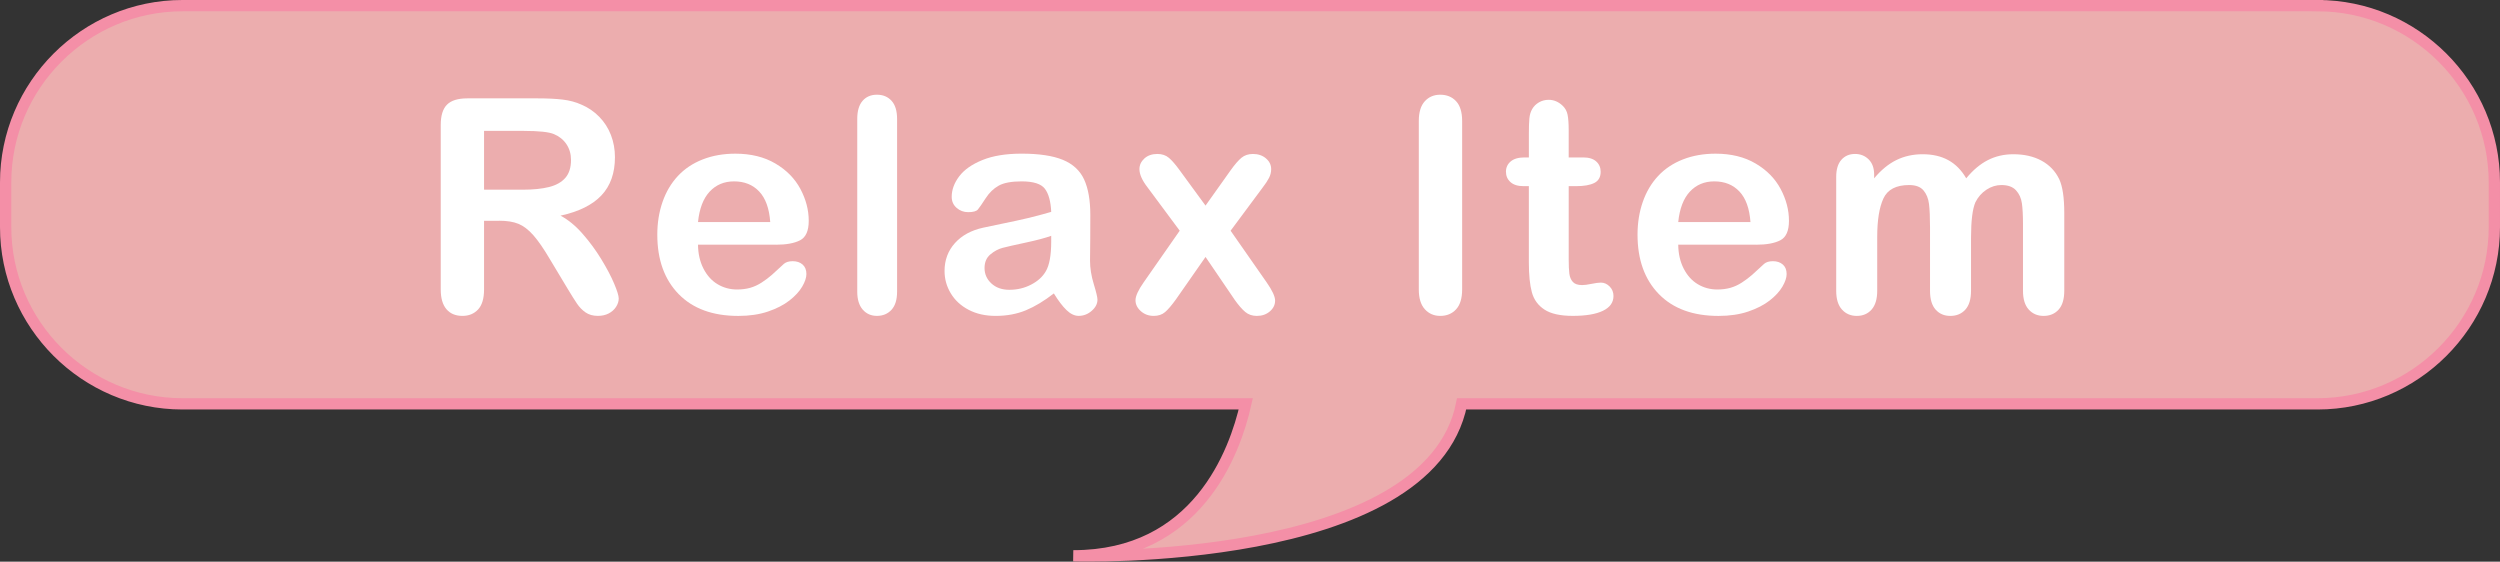
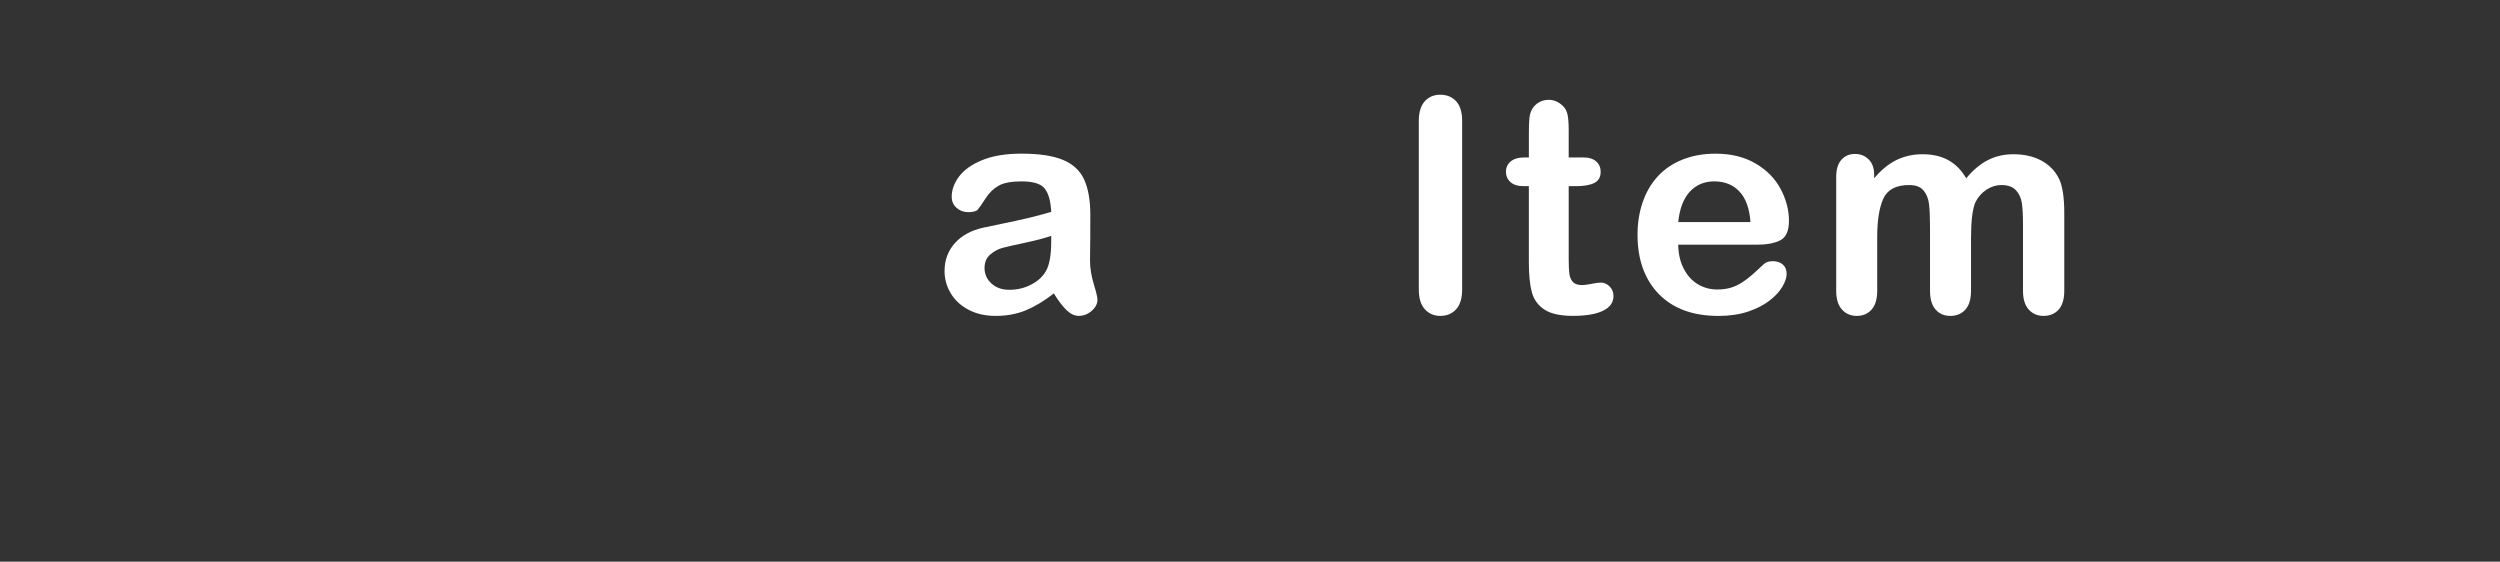
<svg xmlns="http://www.w3.org/2000/svg" id="d" data-name="レイアウト" width="221.237" height="49.702" viewBox="0 0 221.237 49.702">
  <rect x="0" y="0" width="221.237" height="49.702" fill="#333333" stroke="none" />
  <defs>
    <style>
      .g {
        fill: #ecadae;
        stroke: #f48fa7;
        stroke-miterlimit: 10;
      }

      .h {
        fill: #fff;
      }
    </style>
  </defs>
-   <path class="g" d="M205.093.5H16.144C7.54.5.5,7.54.5,16.144v3.95c0,8.604,7.04,15.644,15.644,15.644h94.102c-.967,4.3-4.31,13.449-15.264,13.449,0,0,31.482,1.002,34.365-13.449h75.746c8.604,0,15.644-7.04,15.644-15.644v-3.95c0-8.604-7.04-15.644-15.644-15.644Z" />
  <g>
-     <path class="h" d="M44.179,19.537h-1.343v6.082c0,.8-.176,1.39-.529,1.769-.353.378-.813.567-1.381.567-.611,0-1.084-.197-1.42-.594-.335-.396-.503-.977-.503-1.742v-14.564c0-.826.185-1.425.555-1.795s.968-.555,1.795-.555h6.236c.861,0,1.597.036,2.208.109s1.162.222,1.653.445c.594.25,1.119.607,1.575,1.072.456.465.802,1.004,1.039,1.619.237.616.355,1.268.355,1.957,0,1.412-.398,2.539-1.194,3.383-.796.844-2.003,1.441-3.622,1.795.68.361,1.33.895,1.949,1.601.62.706,1.173,1.457,1.659,2.253.486.797.865,1.516,1.136,2.156.271.641.407,1.082.407,1.323,0,.25-.08.497-.239.743-.159.244-.376.438-.652.58-.276.143-.594.213-.956.213-.431,0-.792-.101-1.084-.303-.293-.202-.544-.459-.755-.769s-.497-.766-.859-1.368l-1.536-2.557c-.551-.938-1.044-1.652-1.479-2.144s-.876-.826-1.323-1.007c-.448-.182-1.012-.271-1.691-.271ZM46.374,11.584h-3.538v5.203h3.435c.921,0,1.696-.08,2.324-.238.628-.16,1.108-.431,1.439-.814.332-.383.497-.91.497-1.581,0-.524-.133-.987-.4-1.388-.267-.4-.637-.699-1.11-.898-.448-.188-1.33-.283-2.647-.283Z" />
-     <path class="h" d="M68.665,21.654h-6.895c.009.801.17,1.507.484,2.118.314.611.731,1.071,1.252,1.382.521.31,1.095.465,1.724.465.422,0,.807-.05,1.156-.148.349-.1.686-.254,1.013-.465s.628-.438.904-.678c.275-.242.633-.568,1.072-.982.181-.154.439-.232.775-.232.361,0,.654.1.878.297.224.199.335.479.335.84,0,.318-.125.691-.374,1.117-.25.426-.626.834-1.13,1.227-.503.392-1.136.717-1.898.975s-1.638.387-2.627.387c-2.264,0-4.024-.645-5.281-1.936-1.257-1.292-1.885-3.043-1.885-5.256,0-1.041.155-2.008.465-2.898.31-.891.762-1.654,1.355-2.292.594-.637,1.326-1.125,2.195-1.466.869-.34,1.833-.51,2.892-.51,1.377,0,2.559.291,3.544.872.986.581,1.724,1.332,2.214,2.253s.736,1.859.736,2.814c0,.887-.254,1.461-.762,1.724s-1.222.394-2.143.394ZM61.77,19.653h6.392c-.086-1.205-.411-2.106-.975-2.704-.564-.599-1.306-.898-2.227-.898-.878,0-1.599.304-2.163.91-.564.607-.906,1.505-1.027,2.692Z" />
-     <path class="h" d="M75.862,25.812v-15.287c0-.706.157-1.24.472-1.602.314-.361.738-.542,1.271-.542s.964.179,1.291.536.491.893.491,1.607v15.287c0,.715-.166,1.25-.497,1.607s-.76.535-1.285.535c-.516,0-.936-.185-1.259-.555s-.484-.899-.484-1.588Z" />
    <path class="h" d="M93.259,25.967c-.852.664-1.676,1.16-2.473,1.492-.796.33-1.689.496-2.679.496-.904,0-1.698-.178-2.382-.535-.685-.357-1.212-.842-1.582-1.453s-.555-1.273-.555-1.988c0-.963.306-1.785.917-2.466.611-.68,1.45-1.136,2.518-1.368.224-.053.779-.168,1.666-.35.887-.18,1.646-.346,2.279-.496.633-.15,1.319-.334,2.06-.549-.043-.93-.23-1.611-.562-2.047-.332-.435-1.018-.652-2.06-.652-.896,0-1.569.125-2.021.375-.452.25-.839.624-1.162,1.123-.323.5-.551.828-.685.988-.133.158-.419.238-.858.238-.396,0-.738-.127-1.026-.381-.289-.254-.433-.578-.433-.975,0-.62.22-1.223.659-1.808s1.123-1.067,2.053-1.446,2.087-.568,3.473-.568c1.549,0,2.768.184,3.654.549.887.366,1.513.945,1.879,1.736.366.793.549,1.843.549,3.15,0,.826-.002,1.528-.007,2.105-.004.576-.011,1.218-.019,1.924,0,.662.11,1.354.329,2.072.22.719.329,1.182.329,1.388,0,.361-.17.69-.51.987-.34.297-.725.445-1.156.445-.361,0-.719-.17-1.072-.51s-.727-.832-1.123-1.479ZM93.027,20.867c-.517.189-1.268.39-2.253.601-.986.211-1.668.366-2.046.465-.379.099-.741.292-1.085.581-.344.288-.516.69-.516,1.207,0,.533.202.988.606,1.362.405.374.934.562,1.588.562.697,0,1.34-.152,1.93-.459.589-.305,1.022-.699,1.298-1.181.318-.534.478-1.411.478-2.634v-.504Z" />
-     <path class="h" d="M109.241,26.496l-2.557-3.757-2.621,3.757c-.379.525-.699.9-.962,1.124s-.596.335-1.0.335c-.448,0-.829-.14-1.143-.419-.314-.28-.472-.601-.472-.962,0-.37.241-.899.723-1.588l3.189-4.571-2.828-3.809c-.491-.628-.736-1.175-.736-1.64,0-.361.146-.676.439-.943.292-.266.676-.399,1.149-.399.413,0,.755.116,1.026.349s.587.598.949,1.098l2.285,3.124,2.221-3.124c.37-.518.691-.887.962-1.111.271-.223.609-.335,1.014-.335.465,0,.85.132,1.155.394.306.263.458.579.458.949,0,.267-.062.523-.187.768-.125.246-.316.536-.575.872l-2.828,3.809,3.189,4.571c.5.715.749,1.252.749,1.613,0,.371-.155.689-.465.955-.31.268-.693.4-1.149.4-.405,0-.747-.115-1.026-.348-.28-.232-.601-.604-.962-1.111Z" />
    <path class="h" d="M125.557,25.619v-14.914c0-.773.176-1.355.529-1.742.353-.388.809-.581,1.369-.581.577,0,1.044.191,1.401.574.357.384.536.967.536,1.749v14.914c0,.783-.179,1.368-.536,1.756-.357.387-.824.58-1.401.58-.551,0-1.005-.195-1.362-.587-.357-.392-.536-.976-.536-1.749Z" />
    <path class="h" d="M134.91,13.933h.387v-2.117c0-.568.015-1.014.045-1.336.03-.323.114-.602.252-.834.137-.24.335-.436.594-.587.258-.15.546-.226.865-.226.447,0,.852.168,1.213.504.241.223.394.496.458.819s.097.78.097,1.375v2.401h1.292c.499,0,.88.119,1.143.355.262.236.394.54.394.91,0,.473-.187.805-.562.994s-.91.283-1.607.283h-.659v6.482c0,.551.02.975.058,1.271.039.297.142.538.31.723.168.186.441.278.82.278.207,0,.486-.036.839-.11.353-.072.628-.109.826-.109.284,0,.54.114.768.342.228.229.342.51.342.846,0,.568-.31,1.004-.93,1.305-.62.301-1.511.451-2.672.451-1.102,0-1.937-.185-2.505-.555-.568-.37-.94-.883-1.117-1.537-.176-.653-.265-1.527-.265-2.621v-6.766h-.465c-.508,0-.895-.119-1.162-.361-.267-.24-.4-.546-.4-.916s.14-.674.419-.91.687-.355,1.22-.355Z" />
    <path class="h" d="M155.41,21.654h-6.895c.009.801.17,1.507.484,2.118.314.611.731,1.071,1.252,1.382.521.31,1.095.465,1.724.465.422,0,.807-.05,1.156-.148.349-.1.686-.254,1.013-.465s.628-.438.904-.678c.275-.242.633-.568,1.072-.982.181-.154.439-.232.775-.232.361,0,.654.1.878.297.224.199.335.479.335.84,0,.318-.125.691-.374,1.117-.25.426-.626.834-1.13,1.227-.503.392-1.136.717-1.898.975s-1.638.387-2.627.387c-2.264,0-4.024-.645-5.281-1.936-1.257-1.292-1.885-3.043-1.885-5.256,0-1.041.155-2.008.465-2.898.31-.891.762-1.654,1.355-2.292.594-.637,1.326-1.125,2.195-1.466.869-.34,1.833-.51,2.892-.51,1.377,0,2.559.291,3.544.872.986.581,1.724,1.332,2.214,2.253s.736,1.859.736,2.814c0,.887-.254,1.461-.762,1.724s-1.222.394-2.143.394ZM148.515,19.653h6.392c-.086-1.205-.411-2.106-.975-2.704-.564-.599-1.306-.898-2.227-.898-.878,0-1.599.304-2.163.91-.564.607-.906,1.505-1.027,2.692Z" />
    <path class="h" d="M174.425,21.048v4.687c0,.74-.167,1.296-.503,1.666-.335.37-.779.555-1.33.555-.534,0-.966-.185-1.298-.555s-.497-.926-.497-1.666v-5.616c0-.886-.03-1.575-.09-2.065-.061-.49-.224-.893-.491-1.207s-.688-.472-1.265-.472c-1.154,0-1.913.396-2.279,1.188-.366.791-.549,1.928-.549,3.408v4.764c0,.732-.166,1.285-.497,1.66-.332.374-.769.561-1.311.561-.534,0-.971-.187-1.311-.561-.34-.375-.51-.928-.51-1.66v-10.084c0-.662.153-1.166.458-1.51.306-.345.708-.517,1.207-.517.482,0,.885.161,1.208.483.323.323.484.77.484,1.337v.336c.611-.731,1.266-1.271,1.963-1.614s1.472-.517,2.324-.517c.887,0,1.648.177,2.286.53.637.353,1.162.886,1.575,1.601.594-.724,1.231-1.259,1.911-1.608.68-.348,1.434-.522,2.26-.522.964,0,1.794.189,2.492.568s1.218.921,1.562,1.627c.301.638.452,1.64.452,3.009v6.881c0,.74-.167,1.296-.503,1.666-.335.37-.779.555-1.33.555-.534,0-.971-.187-1.311-.561-.34-.375-.51-.928-.51-1.66v-5.926c0-.758-.032-1.364-.097-1.82-.064-.457-.239-.84-.523-1.149s-.715-.465-1.291-.465c-.465,0-.906.138-1.324.413s-.742.646-.975,1.11c-.258.594-.388,1.644-.388,3.15Z" />
  </g>
</svg>